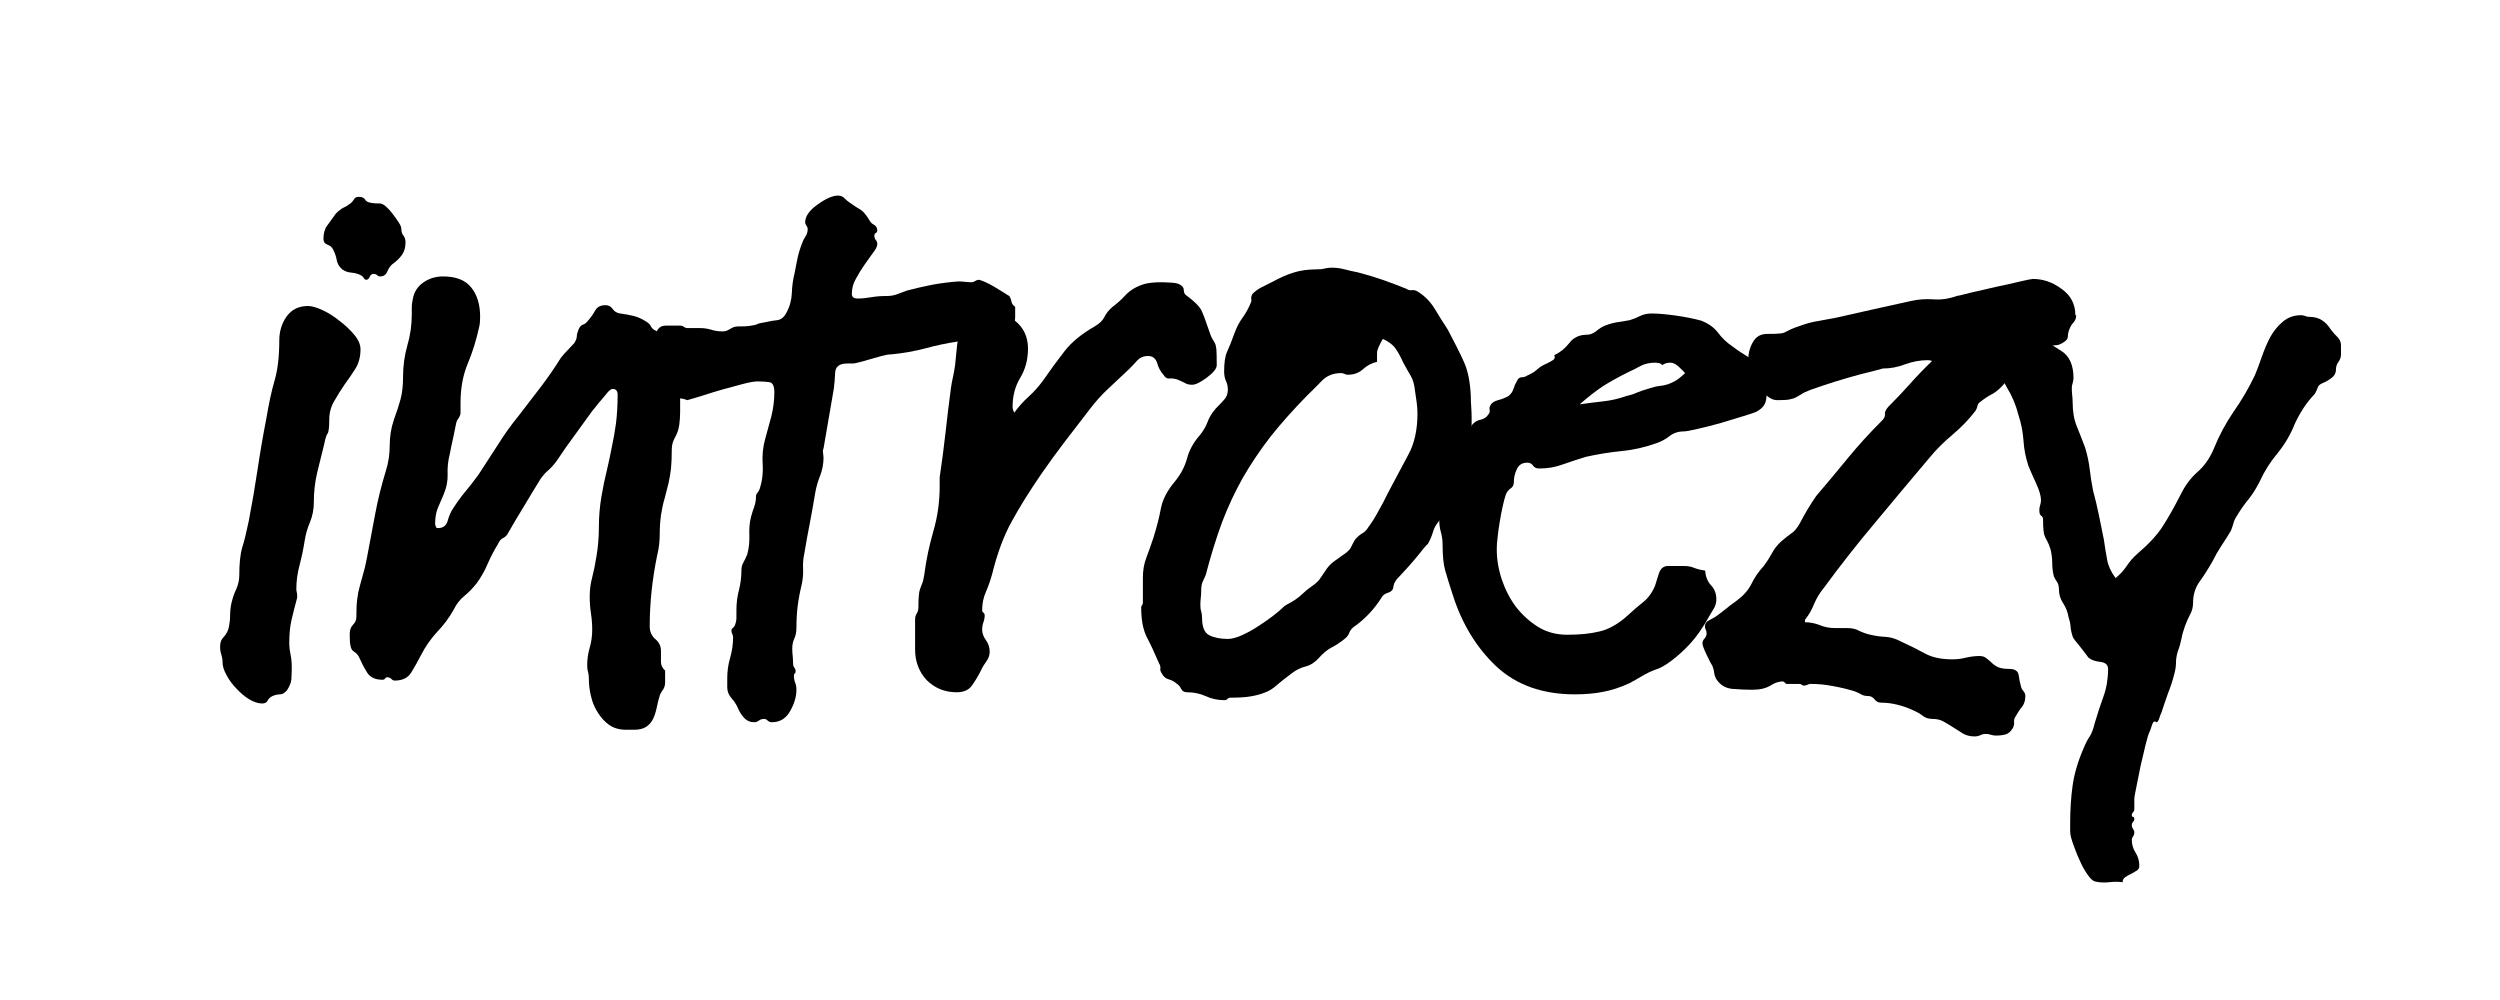
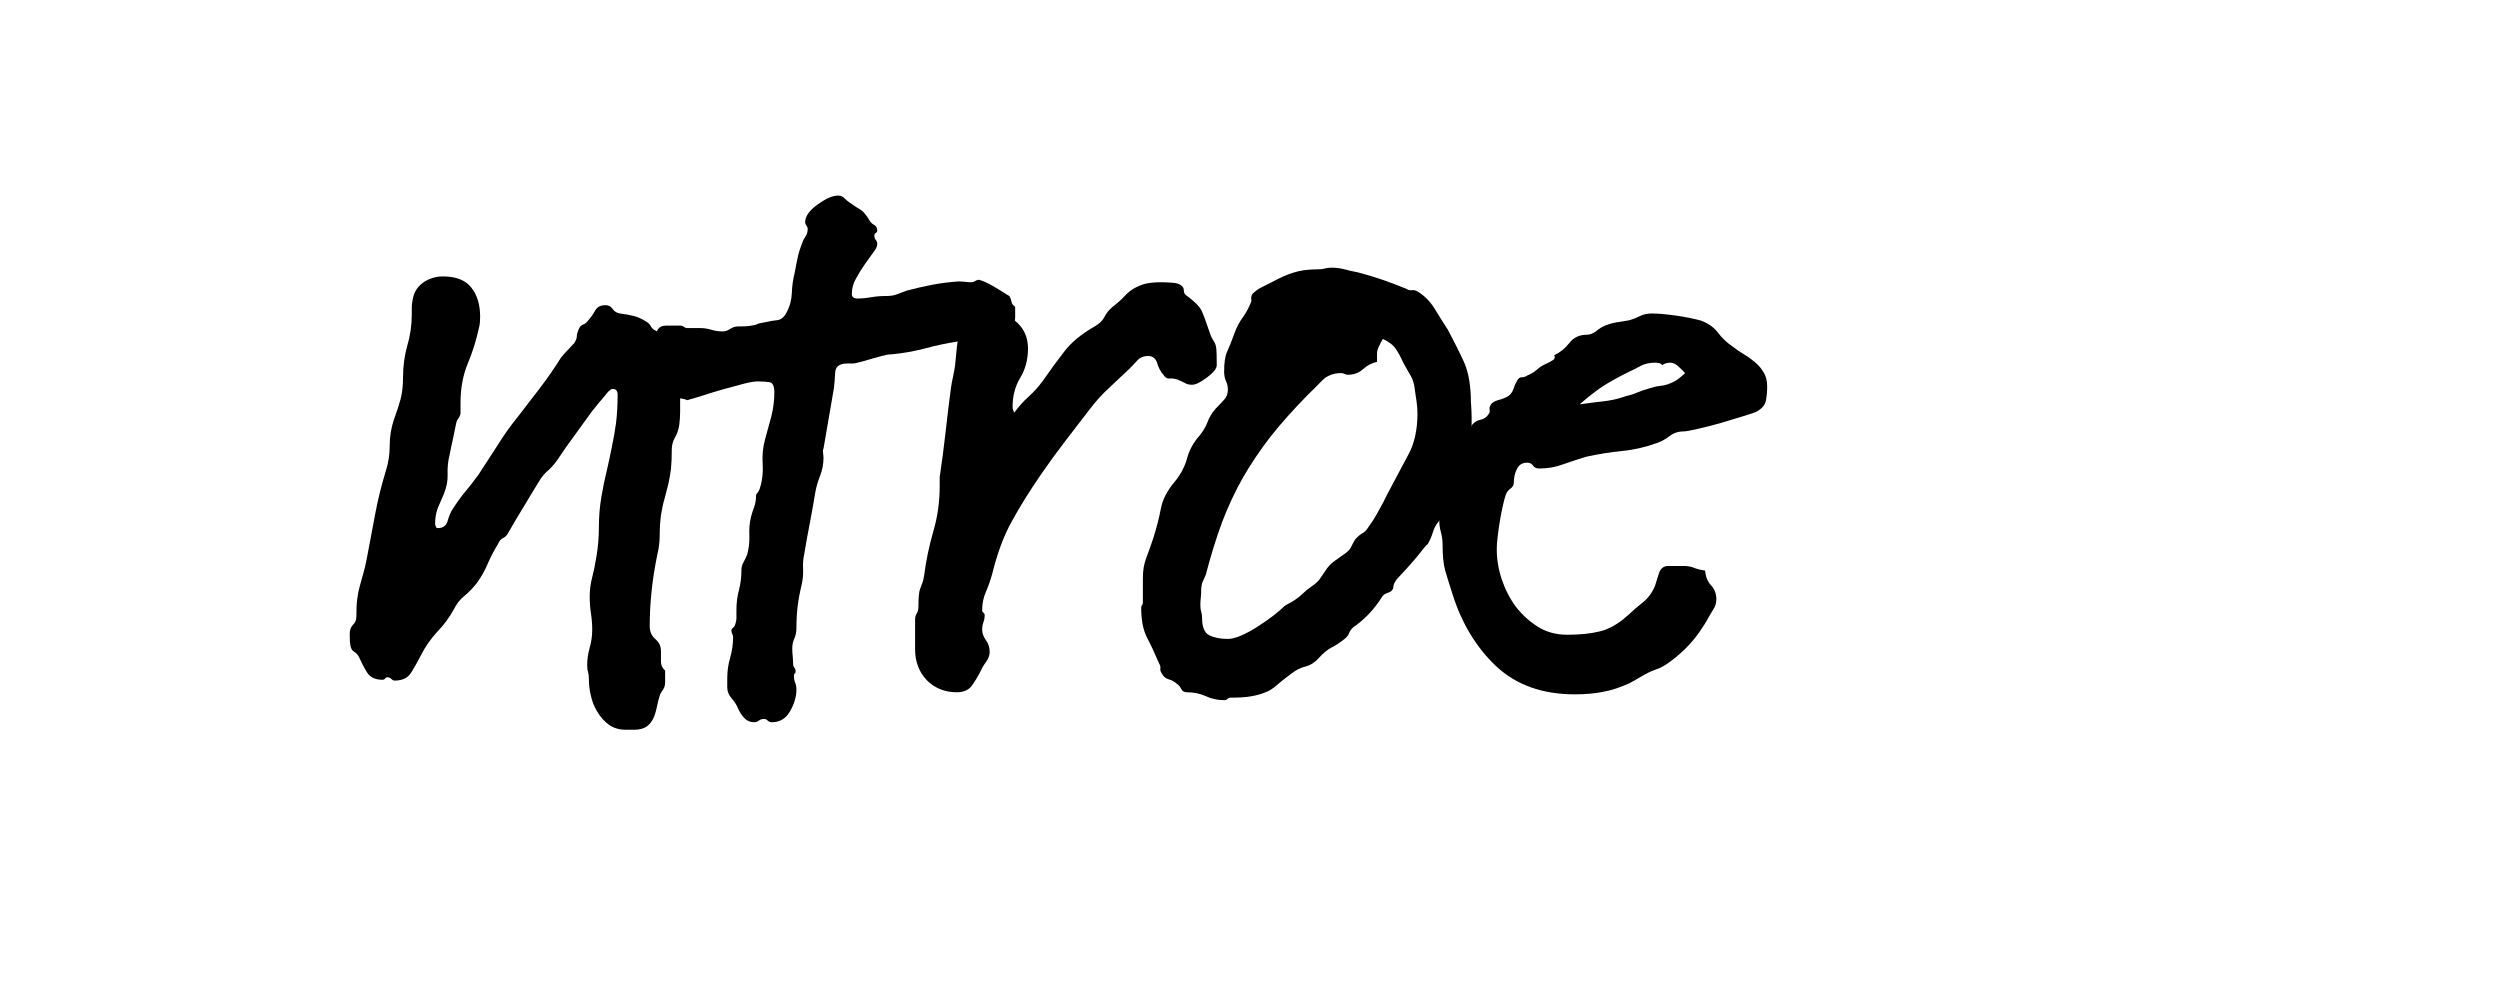
<svg xmlns="http://www.w3.org/2000/svg" version="1.0" preserveAspectRatio="xMidYMid meet" height="50" viewBox="0 0 93.75 37.5" zoomAndPan="magnify" width="125">
  <defs>
    <g />
  </defs>
  <g fill-opacity="1" fill="#000000">
    <g transform="translate(6.785, 25.522)">
      <g>
-         <path d="M 8.422 -16.438 C 8.422 -16.238 8.375 -16.078 8.281 -15.953 C 8.188 -15.828 8.066 -15.711 7.922 -15.609 C 7.848 -15.547 7.785 -15.453 7.734 -15.328 C 7.68 -15.211 7.594 -15.156 7.469 -15.156 C 7.426 -15.156 7.391 -15.172 7.359 -15.203 C 7.328 -15.234 7.281 -15.25 7.219 -15.25 C 7.156 -15.25 7.109 -15.211 7.078 -15.141 C 7.047 -15.066 7.004 -15.031 6.953 -15.031 C 6.91 -15.031 6.879 -15.051 6.859 -15.094 C 6.836 -15.133 6.805 -15.164 6.766 -15.188 C 6.66 -15.25 6.539 -15.285 6.406 -15.297 C 6.27 -15.305 6.148 -15.348 6.047 -15.422 C 5.93 -15.523 5.863 -15.641 5.844 -15.766 C 5.82 -15.891 5.781 -16.016 5.719 -16.141 C 5.676 -16.242 5.602 -16.312 5.5 -16.344 C 5.395 -16.383 5.344 -16.457 5.344 -16.562 C 5.344 -16.77 5.391 -16.938 5.484 -17.062 C 5.578 -17.195 5.688 -17.348 5.812 -17.516 C 5.914 -17.617 6.008 -17.691 6.094 -17.734 C 6.188 -17.773 6.285 -17.836 6.391 -17.922 C 6.43 -17.961 6.469 -18.008 6.5 -18.062 C 6.531 -18.113 6.586 -18.141 6.672 -18.141 C 6.797 -18.141 6.879 -18.098 6.922 -18.016 C 6.973 -17.93 7.156 -17.891 7.469 -17.891 C 7.531 -17.891 7.609 -17.848 7.703 -17.766 C 7.797 -17.68 7.879 -17.586 7.953 -17.484 C 8.035 -17.379 8.109 -17.273 8.172 -17.172 C 8.234 -17.078 8.266 -17 8.266 -16.938 C 8.266 -16.832 8.289 -16.75 8.344 -16.688 C 8.395 -16.625 8.422 -16.539 8.422 -16.438 Z M 6.734 -12.422 C 6.734 -12.148 6.672 -11.91 6.547 -11.703 C 6.422 -11.504 6.285 -11.305 6.141 -11.109 C 6.004 -10.91 5.875 -10.703 5.75 -10.484 C 5.625 -10.273 5.562 -10.039 5.562 -9.781 C 5.562 -9.488 5.539 -9.316 5.5 -9.266 C 5.457 -9.211 5.414 -9.082 5.375 -8.875 C 5.289 -8.531 5.203 -8.172 5.109 -7.797 C 5.023 -7.43 4.984 -7.066 4.984 -6.703 C 4.984 -6.43 4.938 -6.18 4.844 -5.953 C 4.75 -5.734 4.68 -5.5 4.641 -5.25 C 4.598 -4.969 4.535 -4.664 4.453 -4.344 C 4.367 -4.031 4.328 -3.727 4.328 -3.438 C 4.328 -3.395 4.332 -3.352 4.344 -3.312 C 4.352 -3.281 4.359 -3.242 4.359 -3.203 L 4.359 -3.109 C 4.273 -2.797 4.203 -2.508 4.141 -2.25 C 4.086 -2 4.062 -1.711 4.062 -1.391 C 4.062 -1.266 4.078 -1.129 4.109 -0.984 C 4.141 -0.836 4.156 -0.672 4.156 -0.484 C 4.156 -0.328 4.148 -0.18 4.141 -0.047 C 4.129 0.086 4.07 0.227 3.969 0.375 C 3.883 0.469 3.801 0.516 3.719 0.516 C 3.633 0.516 3.539 0.535 3.438 0.578 C 3.352 0.617 3.289 0.676 3.25 0.75 C 3.219 0.82 3.148 0.859 3.047 0.859 C 2.898 0.859 2.738 0.805 2.562 0.703 C 2.395 0.598 2.238 0.469 2.094 0.312 C 1.945 0.164 1.82 0 1.719 -0.188 C 1.613 -0.375 1.562 -0.535 1.562 -0.672 C 1.562 -0.773 1.547 -0.875 1.516 -0.969 C 1.484 -1.062 1.469 -1.16 1.469 -1.266 C 1.469 -1.422 1.508 -1.539 1.594 -1.625 C 1.676 -1.707 1.738 -1.812 1.781 -1.938 C 1.82 -2.102 1.844 -2.27 1.844 -2.438 C 1.844 -2.613 1.863 -2.785 1.906 -2.953 C 1.945 -3.117 2.004 -3.281 2.078 -3.438 C 2.148 -3.602 2.188 -3.77 2.188 -3.938 C 2.188 -4.383 2.223 -4.734 2.297 -4.984 C 2.379 -5.242 2.461 -5.582 2.547 -6 C 2.672 -6.656 2.781 -7.297 2.875 -7.922 C 2.969 -8.555 3.078 -9.191 3.203 -9.828 C 3.297 -10.391 3.398 -10.867 3.516 -11.266 C 3.629 -11.66 3.688 -12.156 3.688 -12.75 C 3.688 -13.082 3.773 -13.379 3.953 -13.641 C 4.141 -13.91 4.41 -14.047 4.766 -14.047 C 4.91 -14.047 5.094 -13.992 5.312 -13.891 C 5.539 -13.785 5.754 -13.648 5.953 -13.484 C 6.16 -13.328 6.344 -13.156 6.5 -12.969 C 6.656 -12.781 6.734 -12.598 6.734 -12.422 Z M 6.734 -12.422" />
-       </g>
+         </g>
    </g>
  </g>
  <g fill-opacity="1" fill="#000000">
    <g transform="translate(12.161, 25.522)">
      <g>
        <path d="M 13.344 -10.578 C 13.344 -10.41 13.344 -10.242 13.344 -10.078 C 13.344 -9.91 13.332 -9.75 13.312 -9.594 C 13.289 -9.426 13.238 -9.27 13.156 -9.125 C 13.07 -8.977 13.031 -8.828 13.031 -8.672 C 13.031 -8.379 13.02 -8.133 13 -7.938 C 12.977 -7.75 12.945 -7.566 12.906 -7.391 C 12.863 -7.211 12.816 -7.031 12.766 -6.844 C 12.711 -6.664 12.664 -6.453 12.625 -6.203 C 12.594 -5.961 12.578 -5.711 12.578 -5.453 C 12.578 -5.203 12.547 -4.953 12.484 -4.703 C 12.297 -3.797 12.203 -2.906 12.203 -2.031 C 12.203 -1.844 12.27 -1.688 12.406 -1.562 C 12.551 -1.445 12.625 -1.297 12.625 -1.109 C 12.625 -0.961 12.625 -0.828 12.625 -0.703 C 12.625 -0.578 12.676 -0.469 12.781 -0.375 L 12.781 0.062 C 12.781 0.164 12.758 0.25 12.719 0.312 C 12.676 0.375 12.633 0.441 12.594 0.516 C 12.539 0.68 12.5 0.844 12.469 1 C 12.438 1.156 12.395 1.289 12.344 1.406 C 12.289 1.531 12.207 1.633 12.094 1.719 C 11.977 1.801 11.82 1.844 11.625 1.844 L 11.312 1.844 C 11.062 1.844 10.848 1.781 10.672 1.656 C 10.504 1.531 10.363 1.375 10.25 1.188 C 10.133 1.008 10.051 0.805 10 0.578 C 9.945 0.359 9.922 0.145 9.922 -0.062 C 9.922 -0.164 9.91 -0.254 9.891 -0.328 C 9.867 -0.398 9.859 -0.484 9.859 -0.578 C 9.859 -0.805 9.891 -1.023 9.953 -1.234 C 10.016 -1.453 10.047 -1.676 10.047 -1.906 C 10.047 -2.113 10.031 -2.316 10 -2.516 C 9.969 -2.723 9.953 -2.93 9.953 -3.141 C 9.953 -3.398 9.984 -3.645 10.047 -3.875 C 10.109 -4.113 10.16 -4.367 10.203 -4.641 C 10.266 -5.004 10.297 -5.375 10.297 -5.75 C 10.297 -6.133 10.328 -6.516 10.391 -6.891 C 10.453 -7.254 10.52 -7.582 10.594 -7.875 C 10.664 -8.176 10.727 -8.469 10.781 -8.75 C 10.844 -9.039 10.895 -9.336 10.938 -9.641 C 10.977 -9.953 11 -10.312 11 -10.719 C 11 -10.863 10.938 -10.938 10.812 -10.938 C 10.77 -10.938 10.711 -10.898 10.641 -10.828 C 10.578 -10.754 10.504 -10.664 10.422 -10.562 C 10.336 -10.469 10.258 -10.375 10.188 -10.281 C 10.113 -10.188 10.066 -10.129 10.047 -10.109 C 9.828 -9.805 9.609 -9.504 9.391 -9.203 C 9.172 -8.91 8.953 -8.598 8.734 -8.266 C 8.629 -8.117 8.523 -8 8.422 -7.906 C 8.316 -7.82 8.211 -7.707 8.109 -7.562 C 7.891 -7.207 7.68 -6.863 7.484 -6.531 C 7.285 -6.207 7.086 -5.875 6.891 -5.531 C 6.848 -5.445 6.785 -5.383 6.703 -5.344 C 6.617 -5.301 6.555 -5.227 6.516 -5.125 C 6.367 -4.883 6.238 -4.633 6.125 -4.375 C 6.02 -4.125 5.883 -3.883 5.719 -3.656 C 5.57 -3.469 5.414 -3.305 5.25 -3.172 C 5.094 -3.047 4.961 -2.879 4.859 -2.672 C 4.691 -2.367 4.484 -2.086 4.234 -1.828 C 3.992 -1.566 3.789 -1.273 3.625 -0.953 C 3.52 -0.742 3.398 -0.531 3.266 -0.312 C 3.141 -0.102 2.93 0 2.641 0 C 2.598 0 2.555 -0.02 2.516 -0.062 C 2.473 -0.102 2.422 -0.125 2.359 -0.125 C 2.328 -0.125 2.301 -0.109 2.281 -0.078 C 2.258 -0.047 2.227 -0.031 2.188 -0.031 C 1.914 -0.031 1.723 -0.117 1.609 -0.297 C 1.492 -0.484 1.391 -0.68 1.297 -0.891 C 1.254 -0.973 1.195 -1.035 1.125 -1.078 C 1.051 -1.117 1.004 -1.191 0.984 -1.297 C 0.961 -1.391 0.953 -1.539 0.953 -1.75 C 0.953 -1.895 0.992 -2.008 1.078 -2.094 C 1.16 -2.176 1.203 -2.273 1.203 -2.391 C 1.203 -2.66 1.211 -2.879 1.234 -3.047 C 1.254 -3.223 1.285 -3.383 1.328 -3.531 C 1.367 -3.676 1.41 -3.828 1.453 -3.984 C 1.504 -4.148 1.551 -4.348 1.594 -4.578 C 1.695 -5.129 1.801 -5.68 1.906 -6.234 C 2.008 -6.785 2.145 -7.332 2.312 -7.875 C 2.406 -8.176 2.453 -8.488 2.453 -8.812 C 2.453 -9.145 2.504 -9.469 2.609 -9.781 C 2.711 -10.062 2.797 -10.316 2.859 -10.547 C 2.922 -10.785 2.953 -11.062 2.953 -11.375 C 2.953 -11.781 3.004 -12.172 3.109 -12.547 C 3.223 -12.93 3.281 -13.328 3.281 -13.734 C 3.281 -13.836 3.281 -13.926 3.281 -14 C 3.281 -14.07 3.289 -14.16 3.312 -14.266 C 3.352 -14.547 3.484 -14.766 3.703 -14.922 C 3.922 -15.078 4.172 -15.156 4.453 -15.156 C 4.941 -15.156 5.297 -15.016 5.516 -14.734 C 5.734 -14.461 5.844 -14.098 5.844 -13.641 C 5.844 -13.484 5.832 -13.363 5.812 -13.281 C 5.707 -12.789 5.562 -12.32 5.375 -11.875 C 5.195 -11.438 5.109 -10.953 5.109 -10.422 L 5.109 -10.047 C 5.109 -9.984 5.086 -9.922 5.047 -9.859 C 5.004 -9.805 4.973 -9.75 4.953 -9.688 C 4.91 -9.477 4.867 -9.273 4.828 -9.078 C 4.785 -8.891 4.742 -8.691 4.703 -8.484 C 4.641 -8.234 4.613 -7.984 4.625 -7.734 C 4.633 -7.492 4.586 -7.25 4.484 -7 C 4.398 -6.801 4.32 -6.617 4.25 -6.453 C 4.188 -6.285 4.156 -6.094 4.156 -5.875 C 4.156 -5.852 4.16 -5.832 4.172 -5.812 C 4.18 -5.789 4.188 -5.77 4.188 -5.75 C 4.188 -5.75 4.203 -5.738 4.234 -5.719 L 4.266 -5.719 C 4.453 -5.719 4.57 -5.805 4.625 -5.984 C 4.676 -6.172 4.742 -6.328 4.828 -6.453 C 4.973 -6.68 5.125 -6.891 5.281 -7.078 C 5.445 -7.273 5.613 -7.488 5.781 -7.719 C 6.02 -8.082 6.258 -8.453 6.5 -8.828 C 6.738 -9.211 7 -9.578 7.281 -9.922 C 7.57 -10.297 7.848 -10.656 8.109 -11 C 8.379 -11.352 8.633 -11.723 8.875 -12.109 C 8.957 -12.211 9.039 -12.305 9.125 -12.391 C 9.207 -12.473 9.289 -12.562 9.375 -12.656 C 9.438 -12.758 9.469 -12.844 9.469 -12.906 C 9.469 -12.969 9.488 -13.051 9.531 -13.156 C 9.57 -13.258 9.625 -13.32 9.688 -13.344 C 9.758 -13.363 9.828 -13.414 9.891 -13.5 C 9.992 -13.613 10.082 -13.738 10.156 -13.875 C 10.227 -14.008 10.359 -14.078 10.547 -14.078 C 10.66 -14.078 10.75 -14.031 10.812 -13.938 C 10.875 -13.844 10.969 -13.785 11.094 -13.766 C 11.281 -13.742 11.453 -13.711 11.609 -13.672 C 11.773 -13.629 11.941 -13.551 12.109 -13.438 C 12.172 -13.395 12.219 -13.344 12.25 -13.281 C 12.281 -13.219 12.336 -13.164 12.422 -13.125 C 12.68 -12.977 12.879 -12.812 13.016 -12.625 C 13.148 -12.445 13.242 -12.25 13.297 -12.031 C 13.348 -11.812 13.367 -11.578 13.359 -11.328 C 13.348 -11.086 13.344 -10.836 13.344 -10.578 Z M 13.344 -10.578" />
      </g>
    </g>
  </g>
  <g fill-opacity="1" fill="#000000">
    <g transform="translate(23.96, 25.522)">
      <g>
        <path d="M 14.109 -13.641 C 14.109 -13.422 14.031 -13.238 13.875 -13.094 C 13.719 -12.945 13.531 -12.852 13.312 -12.812 C 13.082 -12.77 12.859 -12.754 12.641 -12.766 C 12.43 -12.773 12.211 -12.758 11.984 -12.719 C 11.555 -12.656 11.133 -12.566 10.719 -12.453 C 10.312 -12.348 9.895 -12.273 9.469 -12.234 C 9.363 -12.234 9.238 -12.211 9.094 -12.172 C 8.945 -12.129 8.801 -12.086 8.656 -12.047 C 8.52 -12.004 8.391 -11.969 8.266 -11.938 C 8.141 -11.906 8.066 -11.891 8.047 -11.891 L 7.812 -11.891 C 7.52 -11.891 7.367 -11.773 7.359 -11.547 C 7.348 -11.328 7.332 -11.133 7.312 -10.969 L 6.922 -8.703 C 6.898 -8.66 6.895 -8.602 6.906 -8.531 C 6.914 -8.457 6.922 -8.398 6.922 -8.359 C 6.922 -8.129 6.879 -7.906 6.797 -7.688 C 6.711 -7.477 6.648 -7.258 6.609 -7.031 C 6.547 -6.645 6.477 -6.266 6.406 -5.891 C 6.332 -5.523 6.266 -5.148 6.203 -4.766 C 6.16 -4.578 6.145 -4.383 6.156 -4.188 C 6.164 -4 6.148 -3.812 6.109 -3.625 C 6.035 -3.32 5.984 -3.047 5.953 -2.797 C 5.922 -2.547 5.906 -2.27 5.906 -1.969 C 5.906 -1.82 5.879 -1.691 5.828 -1.578 C 5.773 -1.461 5.75 -1.336 5.75 -1.203 C 5.75 -1.098 5.754 -1.004 5.766 -0.922 C 5.773 -0.836 5.781 -0.742 5.781 -0.641 C 5.781 -0.578 5.797 -0.523 5.828 -0.484 C 5.859 -0.453 5.875 -0.406 5.875 -0.344 C 5.875 -0.301 5.863 -0.273 5.844 -0.266 C 5.82 -0.254 5.812 -0.227 5.812 -0.188 C 5.812 -0.082 5.828 0.004 5.859 0.078 C 5.891 0.148 5.906 0.238 5.906 0.344 C 5.906 0.602 5.828 0.867 5.672 1.141 C 5.516 1.422 5.285 1.562 4.984 1.562 C 4.922 1.562 4.867 1.539 4.828 1.5 C 4.785 1.457 4.742 1.438 4.703 1.438 C 4.617 1.438 4.551 1.457 4.5 1.5 C 4.445 1.539 4.391 1.562 4.328 1.562 C 4.172 1.562 4.047 1.508 3.953 1.406 C 3.859 1.312 3.781 1.191 3.719 1.047 C 3.656 0.898 3.57 0.77 3.469 0.656 C 3.363 0.539 3.312 0.406 3.312 0.25 L 3.312 -0.094 C 3.312 -0.352 3.348 -0.609 3.422 -0.859 C 3.492 -1.109 3.531 -1.363 3.531 -1.625 C 3.531 -1.664 3.52 -1.707 3.5 -1.75 C 3.477 -1.789 3.469 -1.832 3.469 -1.875 C 3.469 -1.914 3.484 -1.945 3.516 -1.969 C 3.547 -1.988 3.57 -2.02 3.594 -2.062 C 3.633 -2.164 3.656 -2.258 3.656 -2.344 C 3.656 -2.438 3.656 -2.535 3.656 -2.641 C 3.656 -2.91 3.688 -3.16 3.75 -3.391 C 3.812 -3.629 3.844 -3.883 3.844 -4.156 C 3.844 -4.25 3.867 -4.344 3.922 -4.438 C 3.973 -4.531 4.02 -4.629 4.062 -4.734 C 4.125 -4.961 4.148 -5.195 4.141 -5.438 C 4.129 -5.688 4.148 -5.922 4.203 -6.141 C 4.242 -6.285 4.285 -6.414 4.328 -6.531 C 4.367 -6.645 4.391 -6.773 4.391 -6.922 C 4.391 -6.961 4.406 -7 4.438 -7.031 C 4.469 -7.07 4.492 -7.113 4.516 -7.156 C 4.617 -7.445 4.66 -7.758 4.641 -8.094 C 4.617 -8.438 4.648 -8.758 4.734 -9.062 C 4.816 -9.352 4.895 -9.641 4.969 -9.922 C 5.039 -10.211 5.078 -10.508 5.078 -10.812 C 5.078 -11.039 5.02 -11.164 4.906 -11.188 C 4.789 -11.207 4.641 -11.219 4.453 -11.219 C 4.328 -11.219 4.145 -11.188 3.906 -11.125 C 3.676 -11.062 3.426 -10.992 3.156 -10.922 C 2.895 -10.848 2.641 -10.77 2.391 -10.688 C 2.148 -10.613 1.957 -10.555 1.812 -10.516 C 1.664 -10.578 1.523 -10.598 1.391 -10.578 C 1.266 -10.555 1.141 -10.586 1.016 -10.672 C 0.848 -10.766 0.734 -10.898 0.672 -11.078 C 0.609 -11.254 0.539 -11.426 0.469 -11.594 C 0.426 -11.688 0.367 -11.77 0.297 -11.844 C 0.223 -11.914 0.188 -12.023 0.188 -12.172 C 0.188 -12.316 0.227 -12.438 0.312 -12.531 C 0.395 -12.633 0.461 -12.738 0.516 -12.844 C 0.578 -12.945 0.641 -13.051 0.703 -13.156 C 0.766 -13.258 0.867 -13.312 1.016 -13.312 L 1.562 -13.312 C 1.602 -13.312 1.645 -13.297 1.688 -13.266 C 1.727 -13.234 1.77 -13.219 1.812 -13.219 L 2.312 -13.219 C 2.445 -13.219 2.582 -13.195 2.719 -13.156 C 2.852 -13.113 2.992 -13.094 3.141 -13.094 C 3.234 -13.094 3.328 -13.125 3.422 -13.188 C 3.516 -13.25 3.613 -13.281 3.719 -13.281 C 3.926 -13.281 4.062 -13.285 4.125 -13.297 C 4.195 -13.305 4.258 -13.316 4.312 -13.328 C 4.363 -13.336 4.41 -13.352 4.453 -13.375 C 4.492 -13.395 4.586 -13.414 4.734 -13.438 C 4.898 -13.477 5.051 -13.504 5.188 -13.516 C 5.332 -13.535 5.445 -13.629 5.531 -13.797 C 5.656 -14.023 5.723 -14.27 5.734 -14.531 C 5.742 -14.801 5.781 -15.062 5.844 -15.312 C 5.883 -15.531 5.926 -15.738 5.969 -15.938 C 6.02 -16.133 6.086 -16.332 6.172 -16.531 C 6.211 -16.594 6.25 -16.656 6.281 -16.719 C 6.312 -16.781 6.328 -16.852 6.328 -16.938 C 6.328 -16.977 6.312 -17.02 6.281 -17.062 C 6.25 -17.102 6.234 -17.145 6.234 -17.188 C 6.234 -17.406 6.383 -17.625 6.688 -17.844 C 7 -18.07 7.258 -18.188 7.469 -18.188 C 7.57 -18.188 7.656 -18.148 7.719 -18.078 C 7.781 -18.016 7.844 -17.961 7.906 -17.922 C 8.082 -17.797 8.219 -17.707 8.312 -17.656 C 8.406 -17.602 8.516 -17.473 8.641 -17.266 C 8.68 -17.191 8.738 -17.133 8.812 -17.094 C 8.895 -17.051 8.938 -16.977 8.938 -16.875 C 8.938 -16.832 8.914 -16.801 8.875 -16.781 C 8.844 -16.758 8.828 -16.727 8.828 -16.688 C 8.828 -16.625 8.844 -16.57 8.875 -16.531 C 8.914 -16.488 8.938 -16.438 8.938 -16.375 C 8.938 -16.281 8.883 -16.172 8.781 -16.047 C 8.688 -15.922 8.582 -15.773 8.469 -15.609 C 8.352 -15.441 8.242 -15.266 8.141 -15.078 C 8.035 -14.898 7.984 -14.707 7.984 -14.5 C 7.984 -14.383 8.055 -14.328 8.203 -14.328 C 8.367 -14.328 8.535 -14.344 8.703 -14.375 C 8.879 -14.406 9.07 -14.422 9.281 -14.422 C 9.426 -14.422 9.555 -14.441 9.672 -14.484 C 9.797 -14.535 9.922 -14.582 10.047 -14.625 C 10.359 -14.707 10.676 -14.781 11 -14.844 C 11.332 -14.906 11.66 -14.945 11.984 -14.969 C 12.066 -14.969 12.148 -14.961 12.234 -14.953 C 12.316 -14.941 12.398 -14.938 12.484 -14.938 C 12.523 -14.938 12.566 -14.953 12.609 -14.984 C 12.66 -15.016 12.707 -15.031 12.75 -15.031 C 12.77 -15.031 12.844 -15.004 12.969 -14.953 C 13.094 -14.898 13.211 -14.836 13.328 -14.766 C 13.453 -14.691 13.57 -14.617 13.688 -14.547 C 13.801 -14.473 13.867 -14.43 13.891 -14.422 C 13.93 -14.359 13.957 -14.289 13.969 -14.219 C 13.977 -14.145 14.023 -14.078 14.109 -14.016 Z M 14.109 -13.641" />
      </g>
    </g>
  </g>
  <g fill-opacity="1" fill="#000000">
    <g transform="translate(33.269, 25.522)">
      <g>
        <path d="M 12.359 -11.828 C 12.359 -11.703 12.234 -11.547 11.984 -11.359 C 11.742 -11.18 11.562 -11.094 11.438 -11.094 C 11.332 -11.094 11.242 -11.113 11.172 -11.156 C 11.098 -11.195 11.008 -11.238 10.906 -11.281 C 10.801 -11.32 10.695 -11.336 10.594 -11.328 C 10.5 -11.316 10.422 -11.363 10.359 -11.469 C 10.254 -11.582 10.176 -11.727 10.125 -11.906 C 10.07 -12.082 9.957 -12.172 9.781 -12.172 C 9.613 -12.172 9.477 -12.113 9.375 -12 C 9.27 -11.883 9.164 -11.773 9.062 -11.672 C 8.801 -11.43 8.547 -11.191 8.297 -10.953 C 8.047 -10.723 7.812 -10.461 7.594 -10.172 C 7.281 -9.766 6.969 -9.359 6.656 -8.953 C 6.352 -8.555 6.062 -8.156 5.781 -7.75 C 5.332 -7.094 4.961 -6.5 4.672 -5.969 C 4.379 -5.445 4.133 -4.789 3.938 -4 C 3.875 -3.77 3.797 -3.547 3.703 -3.328 C 3.609 -3.117 3.562 -2.891 3.562 -2.641 C 3.562 -2.598 3.578 -2.566 3.609 -2.547 C 3.641 -2.523 3.656 -2.492 3.656 -2.453 C 3.656 -2.359 3.641 -2.27 3.609 -2.188 C 3.578 -2.102 3.562 -2.008 3.562 -1.906 C 3.562 -1.781 3.609 -1.648 3.703 -1.516 C 3.797 -1.391 3.844 -1.242 3.844 -1.078 C 3.844 -0.953 3.801 -0.832 3.719 -0.719 C 3.633 -0.602 3.57 -0.5 3.531 -0.406 C 3.426 -0.195 3.312 -0.004 3.188 0.172 C 3.07 0.348 2.879 0.438 2.609 0.438 C 2.16 0.438 1.785 0.285 1.484 -0.016 C 1.191 -0.328 1.047 -0.711 1.047 -1.172 L 1.047 -2.281 C 1.047 -2.375 1.066 -2.453 1.109 -2.516 C 1.148 -2.578 1.172 -2.66 1.172 -2.766 C 1.172 -2.953 1.176 -3.094 1.188 -3.188 C 1.195 -3.289 1.211 -3.375 1.234 -3.438 C 1.254 -3.5 1.281 -3.566 1.312 -3.641 C 1.344 -3.711 1.367 -3.82 1.391 -3.969 C 1.461 -4.52 1.578 -5.066 1.734 -5.609 C 1.891 -6.148 1.969 -6.707 1.969 -7.281 L 1.969 -7.625 C 2.051 -8.176 2.125 -8.734 2.188 -9.297 C 2.25 -9.859 2.316 -10.414 2.391 -10.969 C 2.41 -11.113 2.438 -11.254 2.469 -11.391 C 2.5 -11.523 2.523 -11.672 2.547 -11.828 C 2.566 -12.016 2.586 -12.223 2.609 -12.453 C 2.629 -12.691 2.676 -12.922 2.75 -13.141 C 2.82 -13.359 2.926 -13.539 3.062 -13.688 C 3.195 -13.844 3.395 -13.922 3.656 -13.922 C 4.062 -13.922 4.43 -13.785 4.766 -13.516 C 5.109 -13.254 5.281 -12.898 5.281 -12.453 C 5.281 -12.035 5.18 -11.664 4.984 -11.344 C 4.797 -11.031 4.703 -10.672 4.703 -10.266 C 4.703 -10.203 4.723 -10.129 4.766 -10.047 C 4.93 -10.273 5.109 -10.473 5.297 -10.641 C 5.492 -10.816 5.676 -11.02 5.844 -11.25 C 6.125 -11.656 6.395 -12.023 6.656 -12.359 C 6.926 -12.703 7.301 -13.008 7.781 -13.281 C 7.957 -13.383 8.078 -13.5 8.141 -13.625 C 8.203 -13.758 8.305 -13.891 8.453 -14.016 C 8.641 -14.16 8.785 -14.289 8.891 -14.406 C 9.004 -14.531 9.125 -14.629 9.25 -14.703 C 9.375 -14.773 9.508 -14.832 9.656 -14.875 C 9.812 -14.914 10.016 -14.938 10.266 -14.938 C 10.367 -14.938 10.504 -14.93 10.672 -14.922 C 10.848 -14.91 10.969 -14.875 11.031 -14.812 C 11.094 -14.77 11.125 -14.707 11.125 -14.625 C 11.125 -14.539 11.164 -14.473 11.25 -14.422 C 11.531 -14.211 11.707 -14.035 11.781 -13.891 C 11.852 -13.742 11.941 -13.508 12.047 -13.188 C 12.109 -13 12.156 -12.879 12.188 -12.828 C 12.219 -12.773 12.25 -12.723 12.281 -12.672 C 12.312 -12.617 12.332 -12.539 12.344 -12.438 C 12.352 -12.344 12.359 -12.148 12.359 -11.859 Z M 12.359 -11.828" />
      </g>
    </g>
  </g>
  <g fill-opacity="1" fill="#000000">
    <g transform="translate(41.811, 25.522)">
      <g>
        <path d="M 13.375 -9.891 C 13.375 -9.797 13.375 -9.688 13.375 -9.562 C 13.375 -9.438 13.363 -9.32 13.344 -9.219 C 13.344 -9.176 13.332 -9.141 13.312 -9.109 C 13.289 -9.078 13.281 -9.039 13.281 -9 C 13.281 -8.957 13.289 -8.93 13.312 -8.922 C 13.332 -8.91 13.344 -8.883 13.344 -8.844 C 13.344 -8.5 13.289 -8.191 13.188 -7.922 C 13.082 -7.66 12.938 -7.383 12.75 -7.094 C 12.645 -6.914 12.551 -6.723 12.469 -6.516 C 12.395 -6.305 12.285 -6.125 12.141 -5.969 C 12.035 -5.844 11.961 -5.707 11.922 -5.562 C 11.879 -5.414 11.816 -5.27 11.734 -5.125 C 11.711 -5.113 11.648 -5.047 11.547 -4.922 C 11.453 -4.797 11.336 -4.656 11.203 -4.5 C 11.066 -4.344 10.938 -4.195 10.812 -4.062 C 10.695 -3.938 10.617 -3.852 10.578 -3.812 C 10.492 -3.707 10.445 -3.602 10.438 -3.5 C 10.426 -3.395 10.348 -3.32 10.203 -3.281 C 10.117 -3.25 10.055 -3.203 10.016 -3.141 C 9.973 -3.078 9.93 -3.016 9.891 -2.953 C 9.629 -2.578 9.312 -2.258 8.938 -2 C 8.863 -1.938 8.812 -1.863 8.781 -1.781 C 8.75 -1.695 8.691 -1.625 8.609 -1.562 C 8.441 -1.426 8.273 -1.316 8.109 -1.234 C 7.953 -1.148 7.801 -1.023 7.656 -0.859 C 7.508 -0.691 7.344 -0.582 7.156 -0.531 C 6.977 -0.488 6.805 -0.406 6.641 -0.281 C 6.391 -0.094 6.191 0.062 6.047 0.188 C 5.91 0.312 5.766 0.398 5.609 0.453 C 5.453 0.516 5.273 0.562 5.078 0.594 C 4.891 0.625 4.641 0.641 4.328 0.641 C 4.285 0.641 4.25 0.656 4.219 0.688 C 4.195 0.719 4.156 0.734 4.094 0.734 C 3.844 0.734 3.609 0.68 3.391 0.578 C 3.18 0.484 2.953 0.438 2.703 0.438 C 2.598 0.438 2.523 0.395 2.484 0.312 C 2.441 0.227 2.391 0.164 2.328 0.125 C 2.234 0.039 2.129 -0.016 2.016 -0.047 C 1.898 -0.078 1.812 -0.156 1.75 -0.281 C 1.707 -0.344 1.691 -0.398 1.703 -0.453 C 1.711 -0.516 1.695 -0.578 1.656 -0.641 C 1.488 -1.035 1.332 -1.367 1.188 -1.641 C 1.051 -1.922 0.984 -2.285 0.984 -2.734 C 0.984 -2.773 0.992 -2.805 1.016 -2.828 C 1.035 -2.848 1.047 -2.879 1.047 -2.922 L 1.047 -3.844 C 1.047 -4.125 1.086 -4.375 1.172 -4.594 C 1.254 -4.812 1.344 -5.062 1.438 -5.344 C 1.562 -5.738 1.656 -6.102 1.719 -6.438 C 1.781 -6.781 1.957 -7.125 2.25 -7.469 C 2.469 -7.738 2.617 -8.023 2.703 -8.328 C 2.785 -8.641 2.941 -8.926 3.172 -9.188 C 3.305 -9.352 3.406 -9.52 3.469 -9.688 C 3.531 -9.863 3.633 -10.035 3.781 -10.203 C 3.883 -10.305 3.984 -10.41 4.078 -10.516 C 4.18 -10.617 4.234 -10.75 4.234 -10.906 C 4.234 -11.031 4.207 -11.145 4.156 -11.25 C 4.113 -11.352 4.094 -11.469 4.094 -11.594 C 4.094 -11.914 4.129 -12.16 4.203 -12.328 C 4.285 -12.504 4.379 -12.738 4.484 -13.031 C 4.566 -13.258 4.672 -13.457 4.797 -13.625 C 4.922 -13.801 5.023 -13.992 5.109 -14.203 C 5.117 -14.242 5.117 -14.289 5.109 -14.344 C 5.109 -14.395 5.125 -14.445 5.156 -14.5 C 5.258 -14.602 5.375 -14.688 5.5 -14.75 C 5.625 -14.812 5.75 -14.875 5.875 -14.938 C 6.176 -15.102 6.445 -15.223 6.688 -15.297 C 6.938 -15.379 7.238 -15.422 7.594 -15.422 C 7.695 -15.422 7.785 -15.43 7.859 -15.453 C 7.941 -15.473 8.035 -15.484 8.141 -15.484 C 8.305 -15.484 8.461 -15.461 8.609 -15.422 C 8.766 -15.379 8.926 -15.344 9.094 -15.312 C 9.426 -15.227 9.738 -15.133 10.031 -15.031 C 10.332 -14.926 10.633 -14.812 10.938 -14.688 C 11 -14.645 11.066 -14.629 11.141 -14.641 C 11.211 -14.648 11.281 -14.633 11.344 -14.594 C 11.602 -14.438 11.816 -14.223 11.984 -13.953 C 12.148 -13.68 12.316 -13.414 12.484 -13.156 C 12.723 -12.707 12.922 -12.312 13.078 -11.969 C 13.234 -11.633 13.32 -11.203 13.344 -10.672 C 13.344 -10.547 13.348 -10.414 13.359 -10.281 C 13.367 -10.145 13.375 -10.016 13.375 -9.891 Z M 11.344 -10.016 C 11.344 -10.16 11.332 -10.305 11.312 -10.453 C 11.289 -10.598 11.27 -10.738 11.25 -10.875 C 11.227 -11.102 11.176 -11.285 11.094 -11.422 C 11.008 -11.566 10.914 -11.734 10.812 -11.922 C 10.719 -12.129 10.625 -12.301 10.531 -12.438 C 10.438 -12.582 10.273 -12.707 10.047 -12.812 C 9.984 -12.707 9.941 -12.629 9.922 -12.578 C 9.898 -12.535 9.879 -12.488 9.859 -12.438 C 9.836 -12.383 9.828 -12.328 9.828 -12.266 C 9.828 -12.203 9.828 -12.098 9.828 -11.953 C 9.629 -11.91 9.453 -11.816 9.297 -11.672 C 9.141 -11.535 8.953 -11.469 8.734 -11.469 C 8.691 -11.469 8.648 -11.477 8.609 -11.5 C 8.566 -11.52 8.523 -11.531 8.484 -11.531 C 8.191 -11.531 7.953 -11.438 7.766 -11.25 C 7.586 -11.062 7.406 -10.879 7.219 -10.703 C 6.688 -10.16 6.223 -9.641 5.828 -9.141 C 5.441 -8.641 5.098 -8.129 4.797 -7.609 C 4.504 -7.086 4.242 -6.531 4.016 -5.938 C 3.797 -5.344 3.594 -4.688 3.406 -3.969 C 3.363 -3.863 3.32 -3.77 3.281 -3.688 C 3.25 -3.602 3.234 -3.5 3.234 -3.375 C 3.234 -3.281 3.227 -3.191 3.219 -3.109 C 3.207 -3.023 3.203 -2.93 3.203 -2.828 C 3.203 -2.742 3.211 -2.664 3.234 -2.594 C 3.254 -2.52 3.266 -2.441 3.266 -2.359 C 3.266 -2.016 3.352 -1.797 3.531 -1.703 C 3.719 -1.609 3.953 -1.562 4.234 -1.562 C 4.379 -1.562 4.555 -1.609 4.766 -1.703 C 4.973 -1.797 5.172 -1.906 5.359 -2.031 C 5.555 -2.156 5.742 -2.285 5.922 -2.422 C 6.109 -2.566 6.254 -2.691 6.359 -2.797 C 6.422 -2.836 6.484 -2.875 6.547 -2.906 C 6.609 -2.938 6.672 -2.973 6.734 -3.016 C 6.859 -3.098 6.961 -3.18 7.047 -3.266 C 7.141 -3.359 7.25 -3.445 7.375 -3.531 C 7.52 -3.633 7.617 -3.723 7.672 -3.797 C 7.723 -3.867 7.789 -3.969 7.875 -4.094 C 7.969 -4.25 8.086 -4.379 8.234 -4.484 C 8.379 -4.586 8.523 -4.691 8.672 -4.797 C 8.773 -4.879 8.836 -4.953 8.859 -5.016 C 8.891 -5.086 8.938 -5.176 9 -5.281 C 9.082 -5.383 9.172 -5.461 9.266 -5.516 C 9.359 -5.566 9.438 -5.645 9.5 -5.75 C 9.645 -5.945 9.773 -6.156 9.891 -6.375 C 10.016 -6.594 10.129 -6.812 10.234 -7.031 C 10.523 -7.57 10.781 -8.051 11 -8.469 C 11.227 -8.883 11.344 -9.398 11.344 -10.016 Z M 11.344 -10.016" />
      </g>
    </g>
  </g>
  <g fill-opacity="1" fill="#000000">
    <g transform="translate(53.363, 25.522)">
      <g>
        <path d="M 12.906 -11.031 C 12.906 -10.844 12.891 -10.664 12.859 -10.5 C 12.828 -10.344 12.723 -10.211 12.547 -10.109 C 12.484 -10.066 12.312 -10.004 12.031 -9.922 C 11.758 -9.836 11.469 -9.75 11.156 -9.656 C 10.852 -9.57 10.566 -9.5 10.297 -9.438 C 10.023 -9.375 9.852 -9.344 9.781 -9.344 C 9.57 -9.344 9.395 -9.285 9.25 -9.172 C 9.102 -9.055 8.941 -8.969 8.766 -8.906 C 8.328 -8.75 7.891 -8.648 7.453 -8.609 C 7.016 -8.566 6.566 -8.492 6.109 -8.391 C 5.828 -8.305 5.539 -8.211 5.25 -8.109 C 4.969 -8.004 4.672 -7.953 4.359 -7.953 C 4.254 -7.953 4.176 -7.988 4.125 -8.062 C 4.082 -8.133 4.008 -8.172 3.906 -8.172 C 3.719 -8.172 3.586 -8.086 3.516 -7.922 C 3.441 -7.766 3.406 -7.602 3.406 -7.438 C 3.406 -7.332 3.363 -7.254 3.281 -7.203 C 3.207 -7.148 3.148 -7.078 3.109 -6.984 C 3.066 -6.859 3.023 -6.703 2.984 -6.516 C 2.941 -6.328 2.906 -6.133 2.875 -5.938 C 2.844 -5.75 2.816 -5.562 2.797 -5.375 C 2.773 -5.195 2.766 -5.047 2.766 -4.922 C 2.766 -4.547 2.828 -4.172 2.953 -3.797 C 3.078 -3.422 3.254 -3.078 3.484 -2.766 C 3.723 -2.461 4 -2.211 4.312 -2.016 C 4.633 -1.816 5 -1.719 5.406 -1.719 C 5.875 -1.719 6.281 -1.758 6.625 -1.844 C 6.977 -1.926 7.332 -2.129 7.688 -2.453 C 7.863 -2.617 8.051 -2.781 8.25 -2.938 C 8.445 -3.094 8.598 -3.301 8.703 -3.562 C 8.742 -3.688 8.789 -3.836 8.844 -4.016 C 8.906 -4.203 9.02 -4.297 9.188 -4.297 L 9.797 -4.297 C 9.941 -4.297 10.07 -4.27 10.188 -4.219 C 10.301 -4.176 10.43 -4.145 10.578 -4.125 C 10.598 -3.895 10.672 -3.711 10.797 -3.578 C 10.93 -3.441 11 -3.266 11 -3.047 C 11 -2.922 10.969 -2.805 10.906 -2.703 C 10.844 -2.598 10.781 -2.492 10.719 -2.391 C 10.625 -2.211 10.504 -2.02 10.359 -1.812 C 10.211 -1.602 10.047 -1.406 9.859 -1.219 C 9.68 -1.039 9.488 -0.875 9.281 -0.719 C 9.07 -0.562 8.879 -0.457 8.703 -0.406 C 8.535 -0.344 8.375 -0.266 8.219 -0.172 C 8.062 -0.078 7.906 0.008 7.75 0.094 C 7.395 0.258 7.062 0.367 6.75 0.422 C 6.445 0.484 6.094 0.516 5.688 0.516 C 4.477 0.516 3.5 0.164 2.75 -0.531 C 2 -1.238 1.453 -2.141 1.109 -3.234 C 0.984 -3.617 0.891 -3.922 0.828 -4.141 C 0.766 -4.367 0.734 -4.691 0.734 -5.109 C 0.734 -5.266 0.711 -5.414 0.672 -5.562 C 0.629 -5.707 0.609 -5.863 0.609 -6.031 C 0.609 -6.438 0.66 -6.805 0.766 -7.141 C 0.867 -7.484 1.023 -7.828 1.234 -8.172 C 1.273 -8.254 1.316 -8.305 1.359 -8.328 C 1.41 -8.348 1.457 -8.398 1.5 -8.484 C 1.562 -8.648 1.609 -8.836 1.641 -9.047 C 1.672 -9.266 1.738 -9.445 1.844 -9.594 C 1.926 -9.695 2.031 -9.758 2.156 -9.781 C 2.289 -9.812 2.391 -9.879 2.453 -9.984 C 2.492 -10.023 2.508 -10.078 2.5 -10.141 C 2.488 -10.203 2.492 -10.254 2.516 -10.297 C 2.555 -10.398 2.656 -10.473 2.812 -10.516 C 2.969 -10.555 3.098 -10.609 3.203 -10.672 C 3.297 -10.742 3.359 -10.832 3.391 -10.938 C 3.422 -11.039 3.469 -11.145 3.531 -11.25 C 3.57 -11.332 3.629 -11.375 3.703 -11.375 C 3.773 -11.375 3.844 -11.395 3.906 -11.438 C 4.051 -11.5 4.172 -11.57 4.266 -11.656 C 4.367 -11.75 4.492 -11.828 4.641 -11.891 C 4.68 -11.91 4.75 -11.945 4.844 -12 C 4.938 -12.051 4.961 -12.117 4.922 -12.203 C 5.141 -12.305 5.328 -12.457 5.484 -12.656 C 5.641 -12.863 5.859 -12.969 6.141 -12.969 C 6.266 -12.969 6.383 -13.016 6.5 -13.109 C 6.613 -13.203 6.723 -13.27 6.828 -13.312 C 6.984 -13.375 7.133 -13.414 7.281 -13.438 C 7.426 -13.457 7.582 -13.484 7.75 -13.516 C 7.883 -13.555 8.016 -13.609 8.141 -13.672 C 8.266 -13.734 8.41 -13.766 8.578 -13.766 C 8.816 -13.766 9.117 -13.738 9.484 -13.688 C 9.859 -13.633 10.172 -13.57 10.422 -13.5 C 10.703 -13.395 10.914 -13.242 11.062 -13.047 C 11.207 -12.848 11.395 -12.672 11.625 -12.516 C 11.758 -12.41 11.906 -12.312 12.062 -12.219 C 12.219 -12.125 12.352 -12.023 12.469 -11.922 C 12.594 -11.816 12.695 -11.691 12.781 -11.547 C 12.863 -11.41 12.906 -11.238 12.906 -11.031 Z M 9.828 -11.531 C 9.773 -11.594 9.695 -11.672 9.594 -11.766 C 9.488 -11.867 9.383 -11.922 9.281 -11.922 C 9.156 -11.922 9.051 -11.891 8.969 -11.828 C 8.945 -11.867 8.906 -11.895 8.844 -11.906 C 8.789 -11.914 8.742 -11.922 8.703 -11.922 C 8.492 -11.922 8.312 -11.879 8.156 -11.797 C 8 -11.711 7.844 -11.633 7.688 -11.562 C 7.312 -11.375 6.992 -11.195 6.734 -11.031 C 6.484 -10.863 6.195 -10.641 5.875 -10.359 C 6.156 -10.398 6.441 -10.438 6.734 -10.469 C 7.035 -10.5 7.332 -10.566 7.625 -10.672 C 7.77 -10.703 7.898 -10.742 8.016 -10.797 C 8.141 -10.848 8.273 -10.895 8.422 -10.938 C 8.609 -11 8.754 -11.035 8.859 -11.047 C 8.973 -11.055 9.078 -11.078 9.172 -11.109 C 9.266 -11.141 9.359 -11.18 9.453 -11.234 C 9.547 -11.285 9.672 -11.383 9.828 -11.531 Z M 9.828 -11.531" />
      </g>
    </g>
  </g>
  <g fill-opacity="1" fill="#000000">
    <g transform="translate(63.748, 25.522)">
      <g>
-         <path d="M 14.109 -13.703 C 14.109 -13.598 14.078 -13.508 14.016 -13.438 C 13.953 -13.375 13.898 -13.289 13.859 -13.188 C 13.816 -13.082 13.797 -12.988 13.797 -12.906 C 13.797 -12.82 13.742 -12.75 13.641 -12.688 C 13.547 -12.625 13.457 -12.586 13.375 -12.578 C 13.289 -12.578 13.195 -12.555 13.094 -12.516 C 12.988 -12.453 12.895 -12.367 12.812 -12.266 C 12.727 -12.16 12.641 -12.078 12.547 -12.016 C 12.316 -11.867 12.113 -11.738 11.938 -11.625 C 11.758 -11.52 11.582 -11.352 11.406 -11.125 C 11.258 -10.957 11.113 -10.832 10.969 -10.75 C 10.82 -10.676 10.672 -10.578 10.516 -10.453 C 10.453 -10.41 10.414 -10.359 10.406 -10.297 C 10.395 -10.234 10.367 -10.172 10.328 -10.109 C 10.078 -9.785 9.789 -9.488 9.469 -9.219 C 9.156 -8.957 8.867 -8.672 8.609 -8.359 C 7.93 -7.555 7.258 -6.754 6.594 -5.953 C 5.926 -5.16 5.273 -4.332 4.641 -3.469 C 4.492 -3.289 4.375 -3.094 4.281 -2.875 C 4.195 -2.656 4.082 -2.457 3.938 -2.281 L 3.938 -2.188 C 4.133 -2.188 4.32 -2.148 4.5 -2.078 C 4.676 -2.004 4.867 -1.969 5.078 -1.969 L 5.531 -1.969 C 5.695 -1.969 5.836 -1.938 5.953 -1.875 C 6.078 -1.812 6.223 -1.758 6.391 -1.719 C 6.578 -1.676 6.766 -1.648 6.953 -1.641 C 7.148 -1.629 7.344 -1.57 7.531 -1.469 C 7.875 -1.312 8.176 -1.16 8.438 -1.016 C 8.707 -0.867 9.051 -0.797 9.469 -0.797 C 9.633 -0.797 9.801 -0.816 9.969 -0.859 C 10.145 -0.898 10.316 -0.922 10.484 -0.922 C 10.586 -0.922 10.672 -0.895 10.734 -0.844 C 10.805 -0.789 10.875 -0.734 10.938 -0.672 C 11 -0.609 11.082 -0.551 11.188 -0.5 C 11.289 -0.457 11.426 -0.438 11.594 -0.438 C 11.812 -0.438 11.93 -0.359 11.953 -0.203 C 11.973 -0.047 12.004 0.102 12.047 0.25 C 12.066 0.312 12.098 0.363 12.141 0.406 C 12.18 0.457 12.203 0.516 12.203 0.578 C 12.203 0.742 12.16 0.879 12.078 0.984 C 11.992 1.086 11.91 1.211 11.828 1.359 C 11.785 1.43 11.77 1.5 11.781 1.562 C 11.789 1.625 11.773 1.695 11.734 1.781 C 11.66 1.906 11.57 1.984 11.469 2.016 C 11.363 2.047 11.238 2.062 11.094 2.062 C 11.031 2.062 10.969 2.051 10.906 2.031 C 10.844 2.008 10.781 2 10.719 2 C 10.645 2 10.578 2.016 10.516 2.047 C 10.453 2.078 10.379 2.094 10.297 2.094 C 10.129 2.094 9.984 2.055 9.859 1.984 C 9.742 1.91 9.629 1.836 9.516 1.766 C 9.398 1.691 9.281 1.617 9.156 1.547 C 9.031 1.473 8.891 1.438 8.734 1.438 C 8.566 1.438 8.438 1.395 8.344 1.312 C 8.25 1.238 8.129 1.172 7.984 1.109 C 7.805 1.023 7.613 0.957 7.406 0.906 C 7.195 0.852 6.992 0.828 6.797 0.828 C 6.691 0.828 6.609 0.785 6.547 0.703 C 6.484 0.617 6.398 0.578 6.297 0.578 C 6.191 0.578 6.109 0.555 6.047 0.516 C 5.992 0.484 5.914 0.445 5.812 0.406 C 5.539 0.32 5.258 0.254 4.969 0.203 C 4.688 0.148 4.414 0.125 4.156 0.125 C 4.113 0.125 4.07 0.133 4.031 0.156 C 3.988 0.176 3.945 0.188 3.906 0.188 C 3.863 0.188 3.832 0.176 3.812 0.156 C 3.789 0.133 3.758 0.125 3.719 0.125 L 3.234 0.125 C 3.172 0.062 3.129 0.031 3.109 0.031 C 2.961 0.031 2.805 0.082 2.641 0.188 C 2.473 0.289 2.25 0.344 1.969 0.344 C 1.738 0.344 1.488 0.332 1.219 0.312 C 0.957 0.289 0.754 0.164 0.609 -0.062 C 0.566 -0.145 0.539 -0.227 0.531 -0.312 C 0.52 -0.395 0.5 -0.473 0.469 -0.547 C 0.426 -0.609 0.352 -0.75 0.25 -0.969 C 0.145 -1.188 0.094 -1.328 0.094 -1.391 C 0.094 -1.461 0.117 -1.523 0.172 -1.578 C 0.223 -1.629 0.25 -1.695 0.25 -1.781 C 0.25 -1.82 0.238 -1.863 0.219 -1.906 C 0.195 -1.945 0.188 -1.988 0.188 -2.031 C 0.188 -2.133 0.234 -2.207 0.328 -2.25 C 0.422 -2.301 0.504 -2.348 0.578 -2.391 C 0.723 -2.492 0.852 -2.594 0.969 -2.688 C 1.082 -2.781 1.211 -2.879 1.359 -2.984 C 1.617 -3.172 1.805 -3.379 1.922 -3.609 C 2.035 -3.848 2.191 -4.078 2.391 -4.297 C 2.516 -4.461 2.617 -4.625 2.703 -4.781 C 2.785 -4.938 2.898 -5.082 3.047 -5.219 C 3.191 -5.344 3.316 -5.441 3.422 -5.516 C 3.535 -5.586 3.645 -5.719 3.75 -5.906 C 3.938 -6.27 4.141 -6.609 4.359 -6.922 C 4.773 -7.41 5.172 -7.883 5.547 -8.344 C 5.922 -8.801 6.336 -9.258 6.797 -9.719 C 6.898 -9.812 6.945 -9.898 6.938 -9.984 C 6.926 -10.066 6.969 -10.16 7.062 -10.266 C 7.352 -10.555 7.625 -10.844 7.875 -11.125 C 8.133 -11.414 8.41 -11.703 8.703 -11.984 C 8.66 -12.004 8.609 -12.016 8.547 -12.016 C 8.254 -12.016 7.969 -11.961 7.688 -11.859 C 7.414 -11.754 7.141 -11.703 6.859 -11.703 C 6.859 -11.703 6.723 -11.664 6.453 -11.594 C 6.18 -11.531 5.883 -11.453 5.562 -11.359 C 5.238 -11.266 4.938 -11.172 4.656 -11.078 C 4.375 -10.984 4.207 -10.926 4.156 -10.906 C 3.988 -10.844 3.867 -10.785 3.797 -10.734 C 3.723 -10.691 3.66 -10.656 3.609 -10.625 C 3.555 -10.594 3.477 -10.566 3.375 -10.547 C 3.281 -10.523 3.117 -10.516 2.891 -10.516 C 2.766 -10.516 2.633 -10.57 2.5 -10.688 C 2.375 -10.812 2.258 -10.961 2.156 -11.141 C 2.051 -11.316 1.969 -11.484 1.906 -11.641 C 1.844 -11.805 1.812 -11.941 1.812 -12.047 C 1.812 -12.273 1.867 -12.488 1.984 -12.688 C 2.098 -12.895 2.273 -13 2.516 -13 C 2.742 -13 2.906 -13.004 3 -13.016 C 3.094 -13.023 3.164 -13.047 3.219 -13.078 C 3.281 -13.109 3.344 -13.141 3.406 -13.172 C 3.469 -13.203 3.594 -13.25 3.781 -13.312 C 4.008 -13.395 4.227 -13.453 4.438 -13.484 C 4.656 -13.523 4.879 -13.566 5.109 -13.609 C 5.578 -13.711 6.039 -13.816 6.5 -13.922 C 6.957 -14.023 7.426 -14.129 7.906 -14.234 C 8.188 -14.297 8.469 -14.316 8.75 -14.297 C 9.039 -14.273 9.332 -14.316 9.625 -14.422 C 9.688 -14.43 9.863 -14.473 10.156 -14.547 C 10.457 -14.617 10.773 -14.691 11.109 -14.766 C 11.453 -14.836 11.754 -14.906 12.016 -14.969 C 12.285 -15.031 12.441 -15.062 12.484 -15.062 C 12.867 -15.062 13.227 -14.938 13.562 -14.688 C 13.906 -14.445 14.078 -14.117 14.078 -13.703 Z M 14.109 -13.703" />
-       </g>
+         </g>
    </g>
  </g>
  <g fill-opacity="1" fill="#000000">
    <g transform="translate(74.287, 25.522)">
      <g>
-         <path d="M 13.5 -12.234 C 13.5 -12.129 13.469 -12.035 13.406 -11.953 C 13.344 -11.867 13.312 -11.773 13.312 -11.672 C 13.312 -11.535 13.254 -11.426 13.141 -11.344 C 13.023 -11.258 12.914 -11.195 12.812 -11.156 C 12.707 -11.113 12.645 -11.055 12.625 -10.984 C 12.602 -10.91 12.566 -10.832 12.516 -10.75 C 12.348 -10.57 12.207 -10.395 12.094 -10.219 C 11.977 -10.039 11.867 -9.844 11.766 -9.625 C 11.609 -9.227 11.395 -8.863 11.125 -8.531 C 10.852 -8.207 10.629 -7.852 10.453 -7.469 C 10.328 -7.219 10.188 -6.992 10.031 -6.797 C 9.875 -6.609 9.727 -6.398 9.594 -6.172 C 9.531 -6.078 9.488 -5.988 9.469 -5.906 C 9.445 -5.82 9.414 -5.727 9.375 -5.625 C 9.25 -5.414 9.125 -5.219 9 -5.031 C 8.883 -4.852 8.773 -4.66 8.672 -4.453 C 8.523 -4.191 8.367 -3.945 8.203 -3.719 C 8.035 -3.488 7.953 -3.223 7.953 -2.922 C 7.953 -2.754 7.914 -2.609 7.844 -2.484 C 7.781 -2.367 7.719 -2.227 7.656 -2.062 C 7.594 -1.895 7.547 -1.727 7.516 -1.562 C 7.484 -1.406 7.438 -1.242 7.375 -1.078 C 7.332 -0.93 7.312 -0.789 7.312 -0.656 C 7.312 -0.531 7.289 -0.395 7.25 -0.25 C 7.188 0 7.109 0.238 7.016 0.469 C 6.93 0.707 6.848 0.953 6.766 1.203 C 6.742 1.242 6.719 1.312 6.688 1.406 C 6.656 1.508 6.617 1.562 6.578 1.562 C 6.555 1.562 6.547 1.555 6.547 1.547 C 6.547 1.535 6.535 1.531 6.516 1.531 C 6.473 1.531 6.438 1.582 6.406 1.688 C 6.375 1.789 6.348 1.863 6.328 1.906 C 6.285 1.988 6.234 2.156 6.172 2.406 C 6.109 2.664 6.047 2.93 5.984 3.203 C 5.93 3.484 5.879 3.742 5.828 3.984 C 5.773 4.234 5.75 4.391 5.75 4.453 L 5.75 4.828 C 5.75 4.867 5.734 4.906 5.703 4.938 C 5.672 4.969 5.656 5.004 5.656 5.047 C 5.656 5.086 5.672 5.109 5.703 5.109 C 5.734 5.117 5.75 5.145 5.75 5.188 C 5.75 5.227 5.734 5.266 5.703 5.297 C 5.672 5.328 5.656 5.375 5.656 5.438 C 5.656 5.477 5.672 5.52 5.703 5.562 C 5.734 5.602 5.75 5.645 5.75 5.688 C 5.75 5.75 5.734 5.801 5.703 5.844 C 5.672 5.883 5.656 5.926 5.656 5.969 C 5.656 6.145 5.703 6.305 5.797 6.453 C 5.891 6.598 5.938 6.766 5.938 6.953 C 5.938 7.023 5.906 7.082 5.844 7.125 C 5.781 7.164 5.707 7.207 5.625 7.25 C 5.539 7.289 5.469 7.332 5.406 7.375 C 5.344 7.414 5.312 7.477 5.312 7.562 C 5.156 7.539 4.984 7.539 4.797 7.562 C 4.609 7.582 4.43 7.57 4.266 7.531 C 4.191 7.508 4.102 7.426 4 7.281 C 3.895 7.133 3.801 6.969 3.719 6.781 C 3.633 6.602 3.562 6.426 3.5 6.25 C 3.438 6.082 3.395 5.957 3.375 5.875 C 3.352 5.789 3.344 5.707 3.344 5.625 C 3.344 5.539 3.344 5.457 3.344 5.375 C 3.344 4.844 3.375 4.359 3.438 3.922 C 3.5 3.492 3.633 3.035 3.844 2.547 C 3.926 2.348 4.004 2.195 4.078 2.094 C 4.148 1.988 4.211 1.82 4.266 1.594 C 4.367 1.25 4.477 0.914 4.594 0.594 C 4.707 0.281 4.766 -0.062 4.766 -0.438 C 4.766 -0.594 4.664 -0.68 4.469 -0.703 C 4.281 -0.723 4.133 -0.773 4.031 -0.859 C 4.031 -0.859 4 -0.898 3.938 -0.984 C 3.875 -1.066 3.805 -1.156 3.734 -1.25 C 3.66 -1.344 3.594 -1.426 3.531 -1.5 C 3.469 -1.582 3.438 -1.633 3.438 -1.656 C 3.395 -1.781 3.367 -1.906 3.359 -2.031 C 3.348 -2.156 3.32 -2.273 3.281 -2.391 C 3.25 -2.578 3.18 -2.75 3.078 -2.906 C 2.973 -3.062 2.922 -3.238 2.922 -3.438 C 2.922 -3.539 2.898 -3.625 2.859 -3.688 C 2.816 -3.75 2.773 -3.82 2.734 -3.906 C 2.691 -4.07 2.672 -4.238 2.672 -4.406 C 2.672 -4.582 2.648 -4.754 2.609 -4.922 C 2.566 -5.055 2.523 -5.16 2.484 -5.234 C 2.441 -5.305 2.41 -5.367 2.391 -5.422 C 2.367 -5.473 2.352 -5.547 2.344 -5.641 C 2.332 -5.734 2.328 -5.867 2.328 -6.047 C 2.328 -6.109 2.301 -6.156 2.25 -6.188 C 2.207 -6.219 2.188 -6.285 2.188 -6.391 C 2.188 -6.453 2.195 -6.516 2.219 -6.578 C 2.238 -6.641 2.25 -6.703 2.25 -6.766 C 2.25 -6.922 2.188 -7.133 2.062 -7.406 C 1.938 -7.676 1.844 -7.891 1.781 -8.047 C 1.676 -8.359 1.613 -8.676 1.594 -9 C 1.57 -9.332 1.508 -9.648 1.406 -9.953 C 1.312 -10.328 1.172 -10.664 0.984 -10.969 C 0.797 -11.281 0.703 -11.641 0.703 -12.047 C 0.703 -12.129 0.738 -12.234 0.812 -12.359 C 0.883 -12.484 0.977 -12.594 1.094 -12.688 C 1.207 -12.789 1.316 -12.883 1.422 -12.969 C 1.535 -13.051 1.633 -13.094 1.719 -13.094 C 1.781 -13.094 1.836 -13.07 1.891 -13.031 C 1.941 -12.988 1.988 -12.945 2.031 -12.906 C 2.395 -12.738 2.723 -12.555 3.016 -12.359 C 3.316 -12.172 3.469 -11.832 3.469 -11.344 C 3.469 -11.281 3.457 -11.219 3.438 -11.156 C 3.414 -11.094 3.406 -11.031 3.406 -10.969 C 3.406 -10.863 3.41 -10.77 3.422 -10.688 C 3.43 -10.613 3.438 -10.523 3.438 -10.422 C 3.438 -10.086 3.488 -9.789 3.594 -9.531 C 3.695 -9.281 3.801 -9.016 3.906 -8.734 C 3.988 -8.461 4.047 -8.191 4.078 -7.922 C 4.109 -7.66 4.148 -7.395 4.203 -7.125 C 4.285 -6.82 4.359 -6.516 4.422 -6.203 C 4.484 -5.898 4.547 -5.594 4.609 -5.281 C 4.648 -5 4.691 -4.742 4.734 -4.516 C 4.773 -4.297 4.879 -4.07 5.047 -3.844 C 5.203 -3.969 5.336 -4.113 5.453 -4.281 C 5.566 -4.457 5.707 -4.617 5.875 -4.766 C 6.301 -5.129 6.613 -5.469 6.812 -5.781 C 7.02 -6.102 7.25 -6.508 7.5 -7 C 7.664 -7.332 7.875 -7.609 8.125 -7.828 C 8.383 -8.055 8.586 -8.348 8.734 -8.703 C 8.93 -9.191 9.176 -9.648 9.469 -10.078 C 9.77 -10.504 10.035 -10.957 10.266 -11.438 C 10.348 -11.633 10.438 -11.867 10.531 -12.141 C 10.625 -12.41 10.727 -12.656 10.844 -12.875 C 10.969 -13.102 11.125 -13.297 11.312 -13.453 C 11.5 -13.617 11.734 -13.703 12.016 -13.703 C 12.055 -13.703 12.102 -13.691 12.156 -13.672 C 12.207 -13.648 12.254 -13.641 12.297 -13.641 C 12.492 -13.641 12.656 -13.598 12.781 -13.516 C 12.906 -13.441 13.02 -13.32 13.125 -13.156 C 13.207 -13.051 13.289 -12.957 13.375 -12.875 C 13.457 -12.789 13.5 -12.691 13.5 -12.578 Z M 13.5 -12.234" />
-       </g>
+         </g>
    </g>
  </g>
</svg>